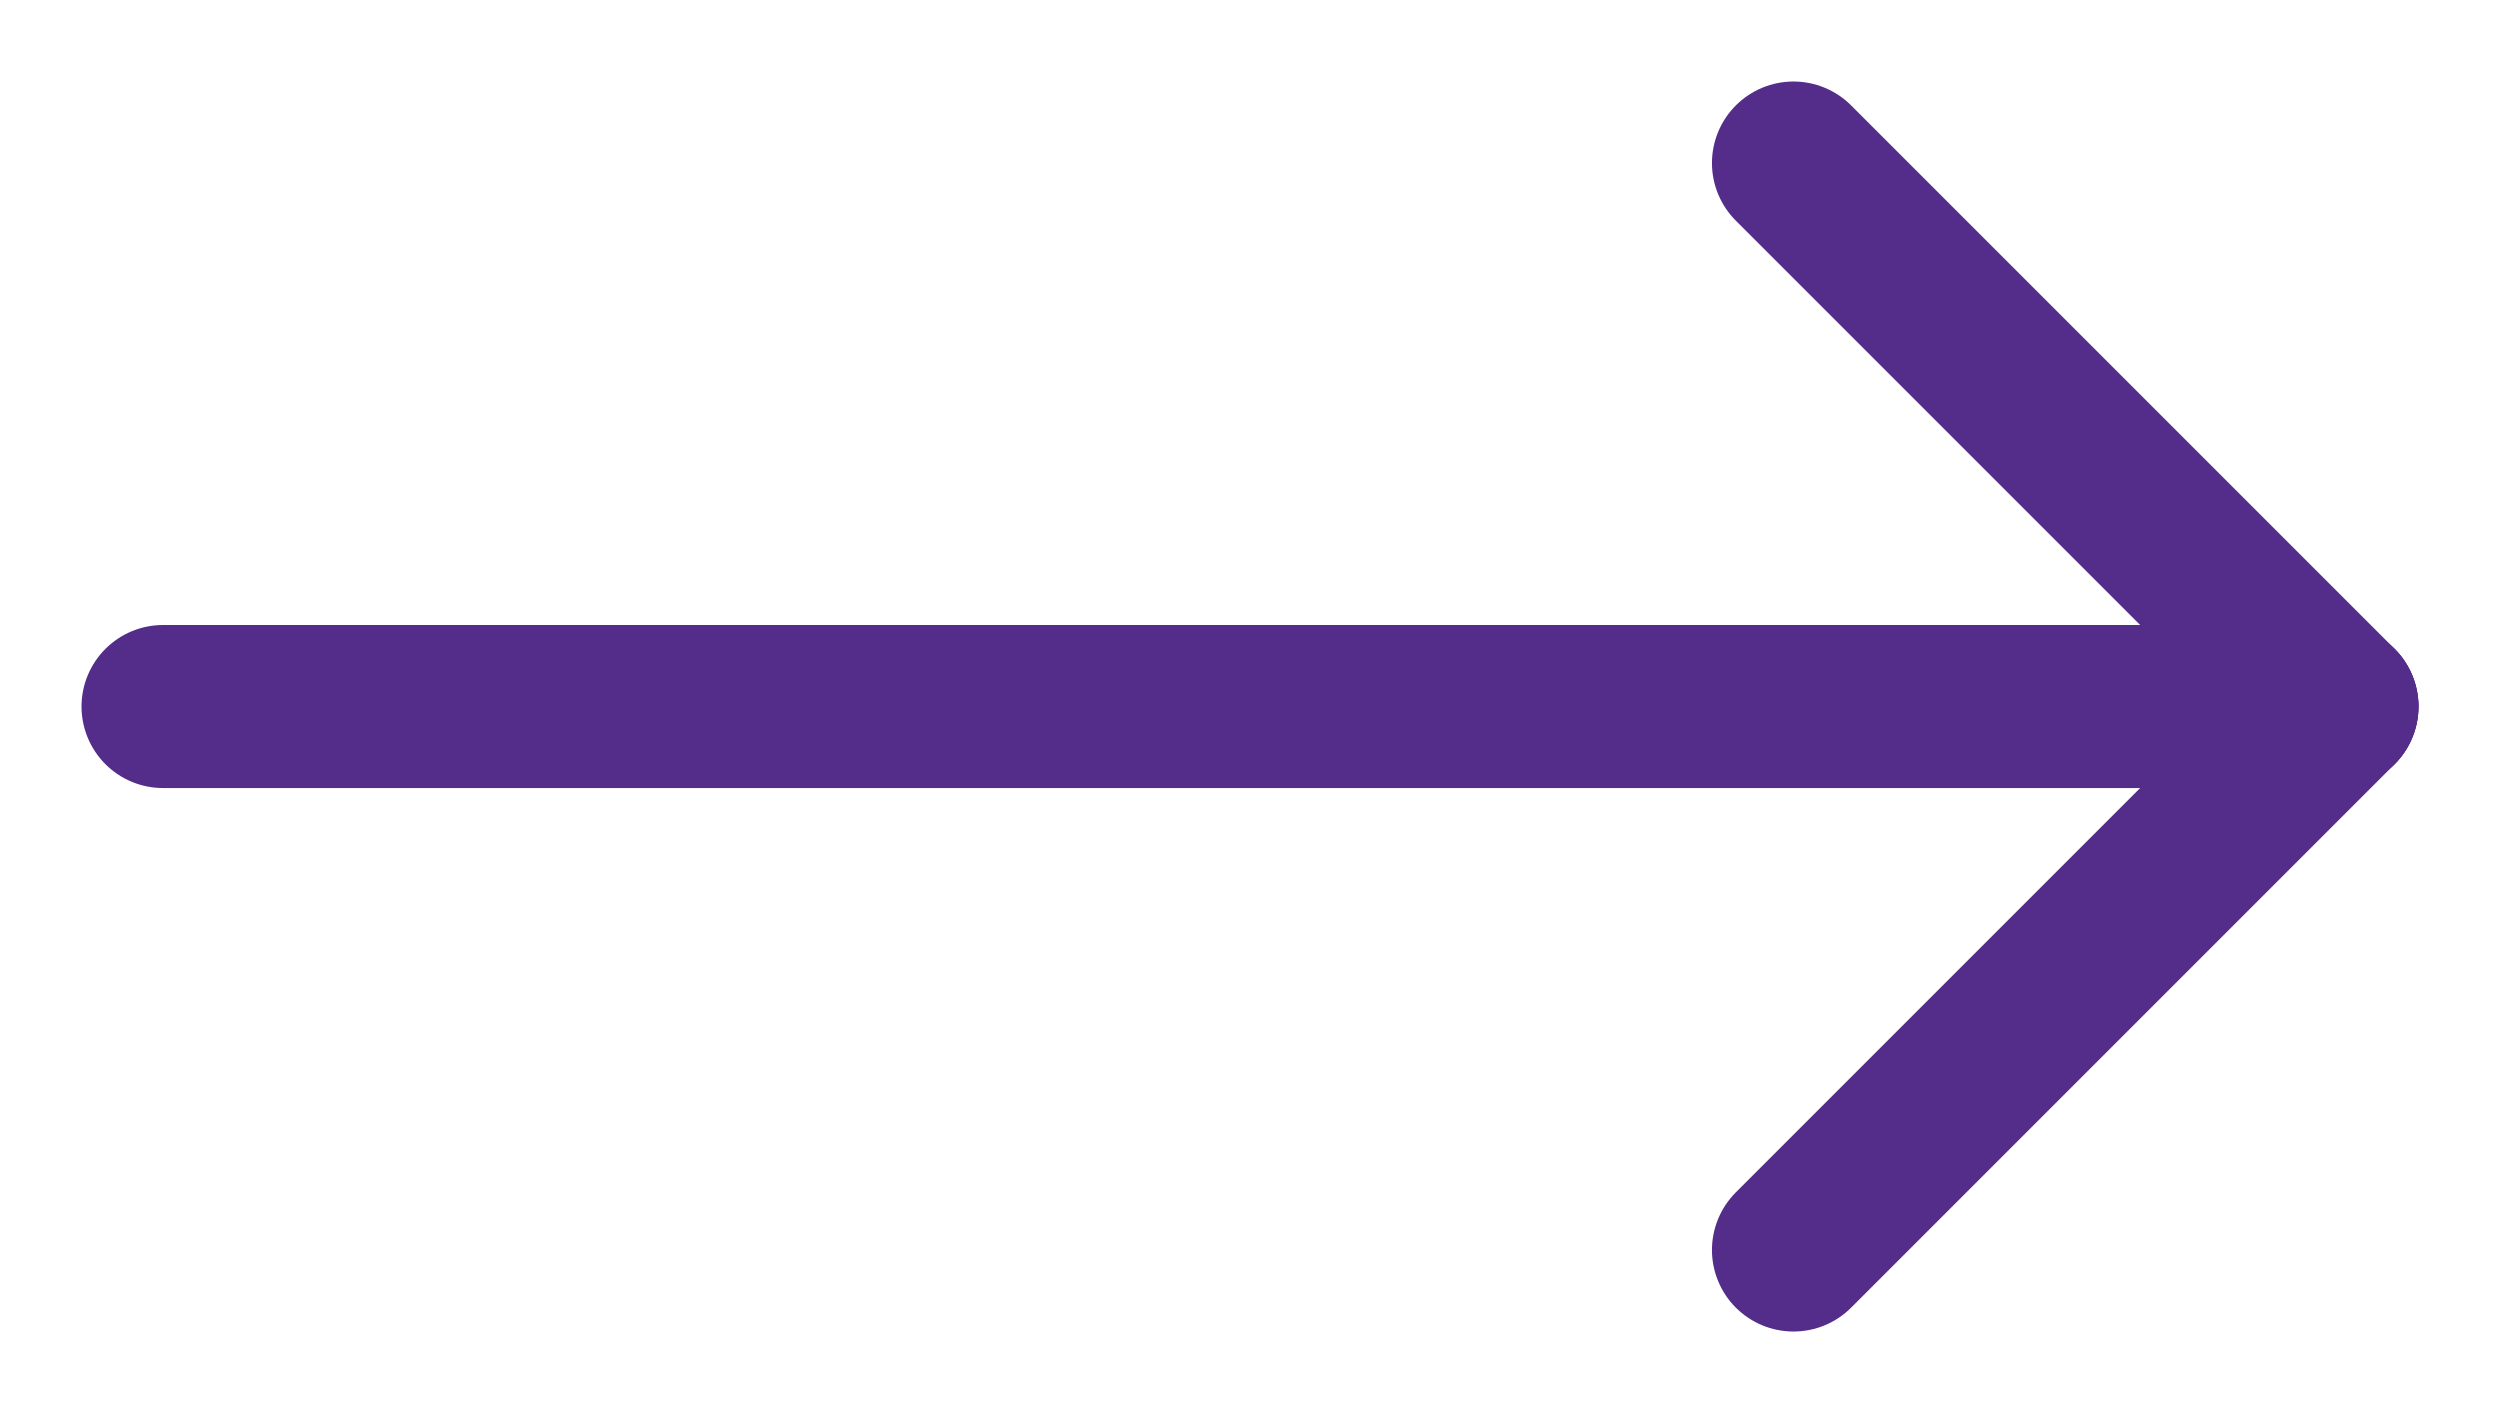
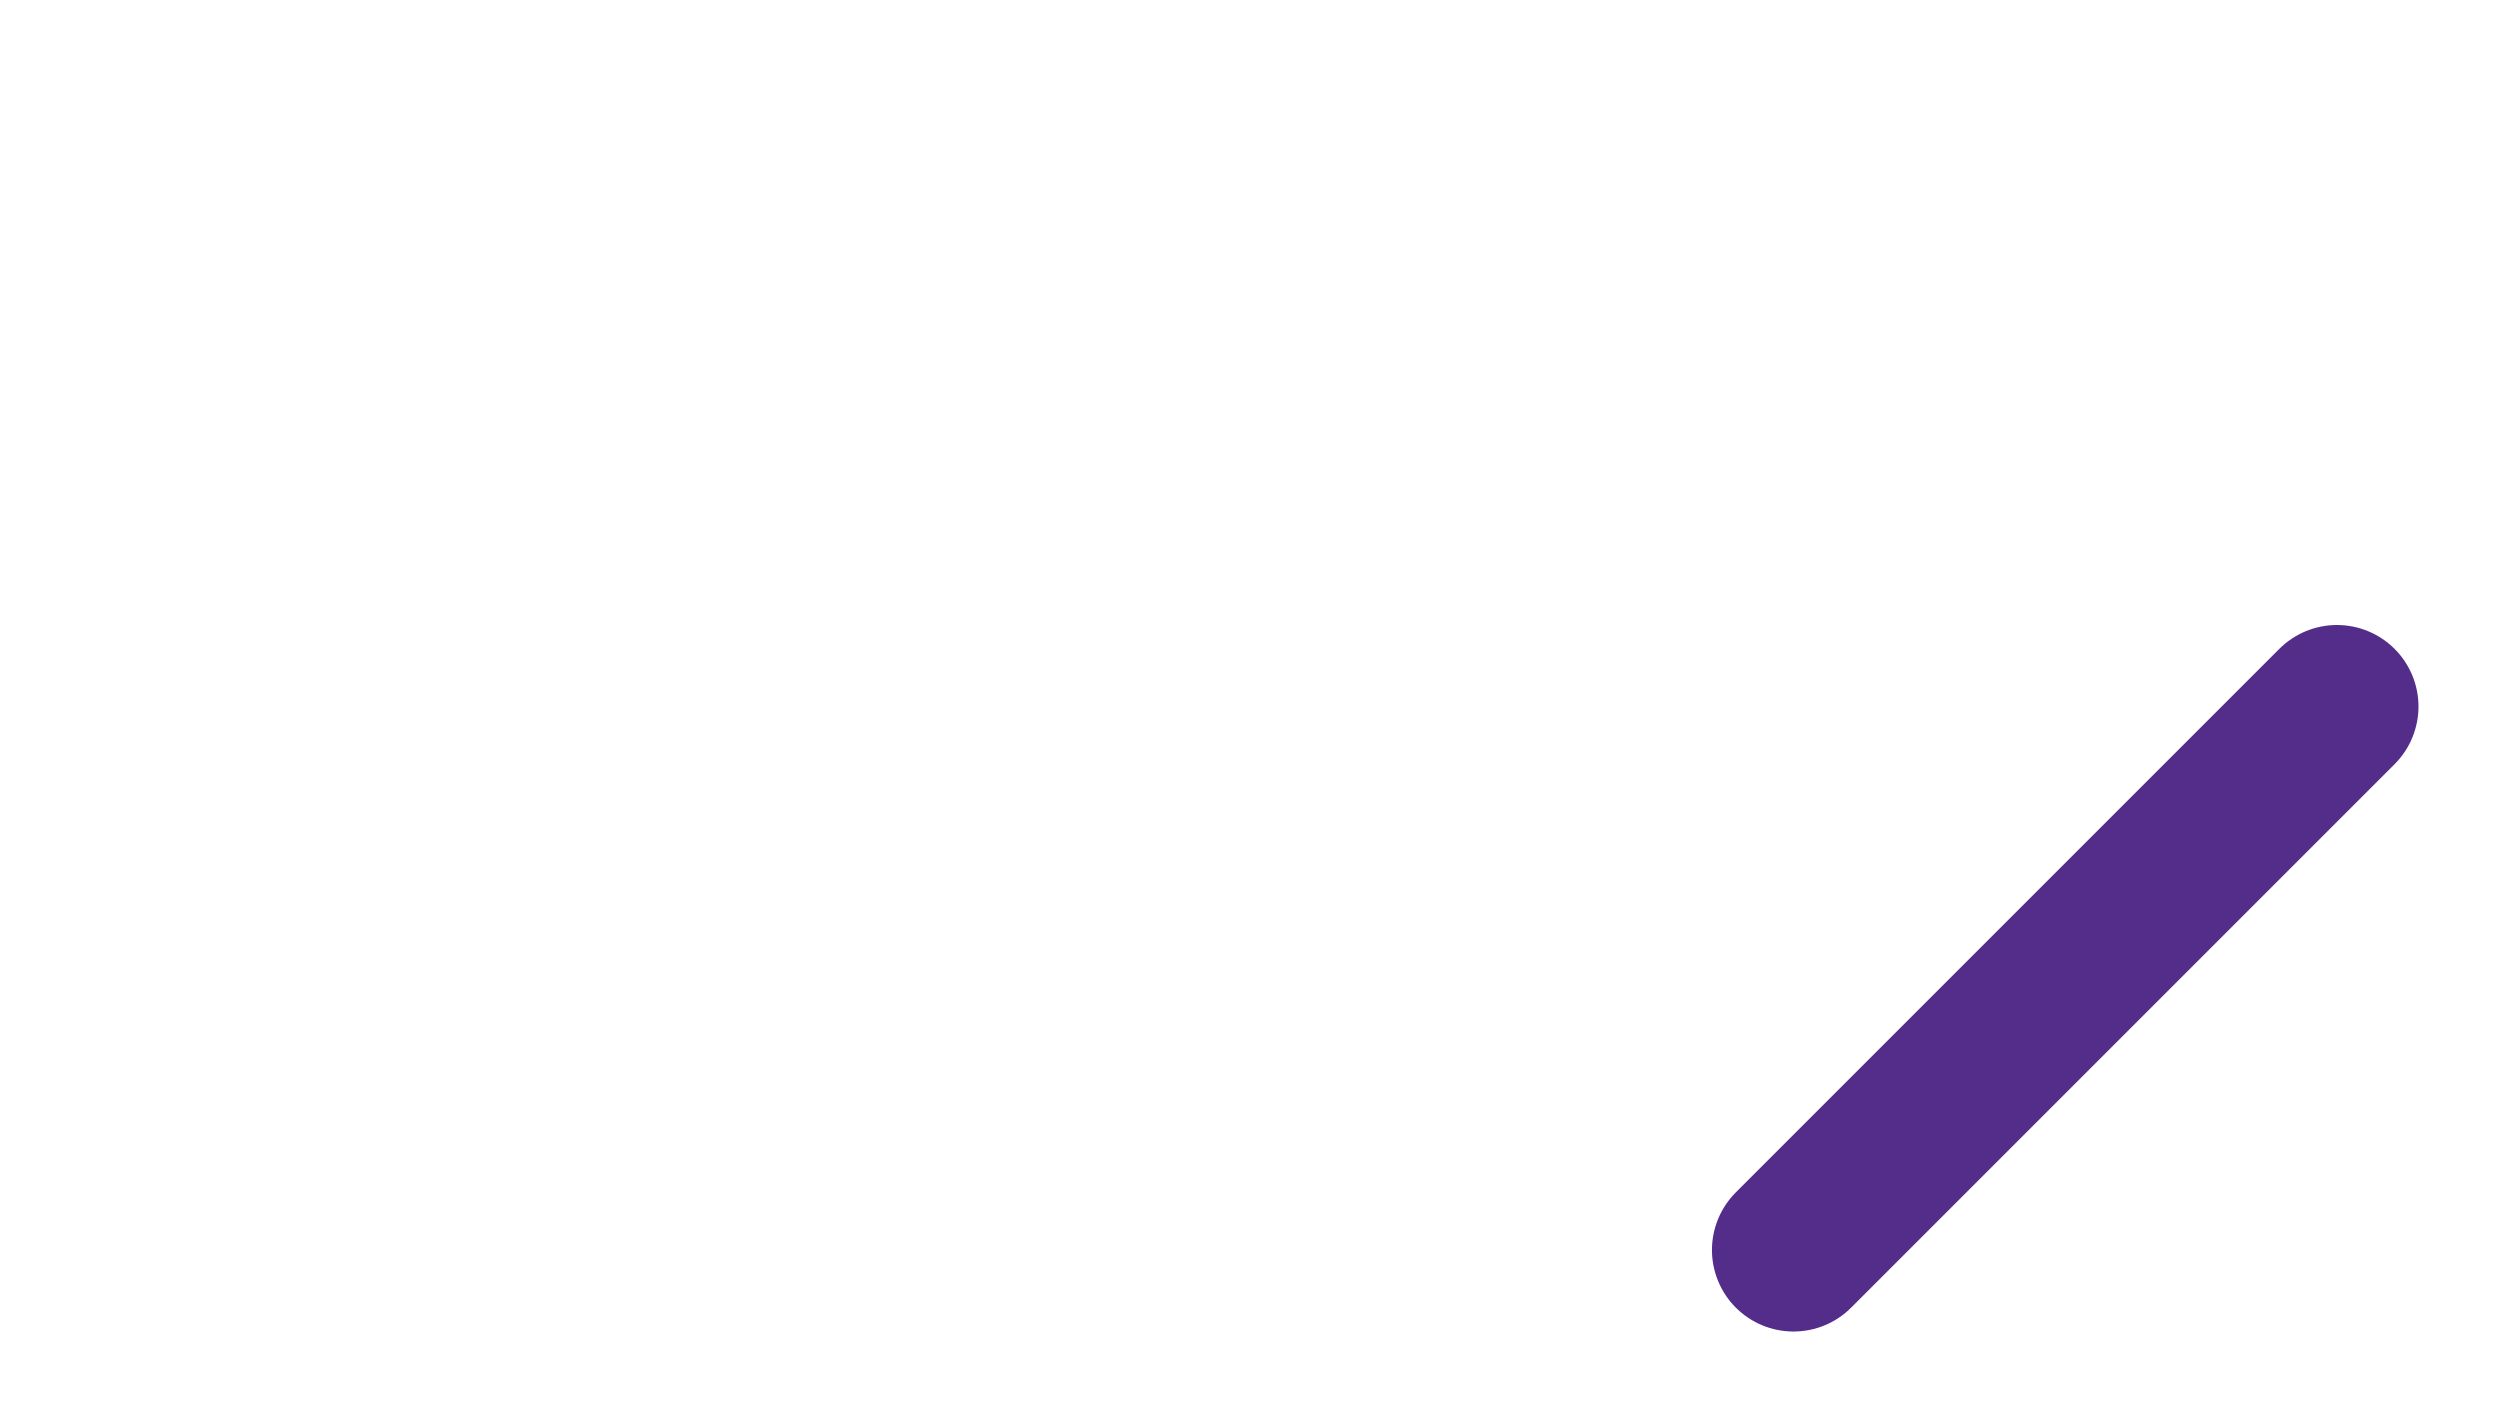
<svg xmlns="http://www.w3.org/2000/svg" width="23px" height="13px" viewBox="0 0 23 13" version="1.1">
  <title>F023CDFA-7CF5-426D-A0DC-81E496936C71</title>
  <g id="Base-Pages" stroke="none" stroke-width="1" fill="none" fill-rule="evenodd" stroke-linecap="round" stroke-linejoin="round">
    <g id="Our-Rating-&amp;-Funding" transform="translate(-1201, -747)" stroke="#532D89" stroke-width="1.5">
      <g id="Our-kindergarten-program..." transform="translate(800, 635)">
        <g id="orfico-arrow-right-colored" transform="translate(402, 113)">
-           <line x1="0.5" y1="5.5" x2="20.5" y2="5.5" id="Line-4" transform="translate(10.5, 5.5) rotate(-180) translate(-10.5, -5.5) " />
          <line x1="15.5" y1="10.5" x2="20.5" y2="5.5" id="Line-4" transform="translate(18, 8) rotate(-180) translate(-18, -8) " />
-           <line x1="15.5" y1="5.5" x2="20.5" y2="0.5" id="Line-4" transform="translate(18, 3) scale(1, -1) rotate(180) translate(-18, -3) " />
        </g>
      </g>
    </g>
  </g>
</svg>